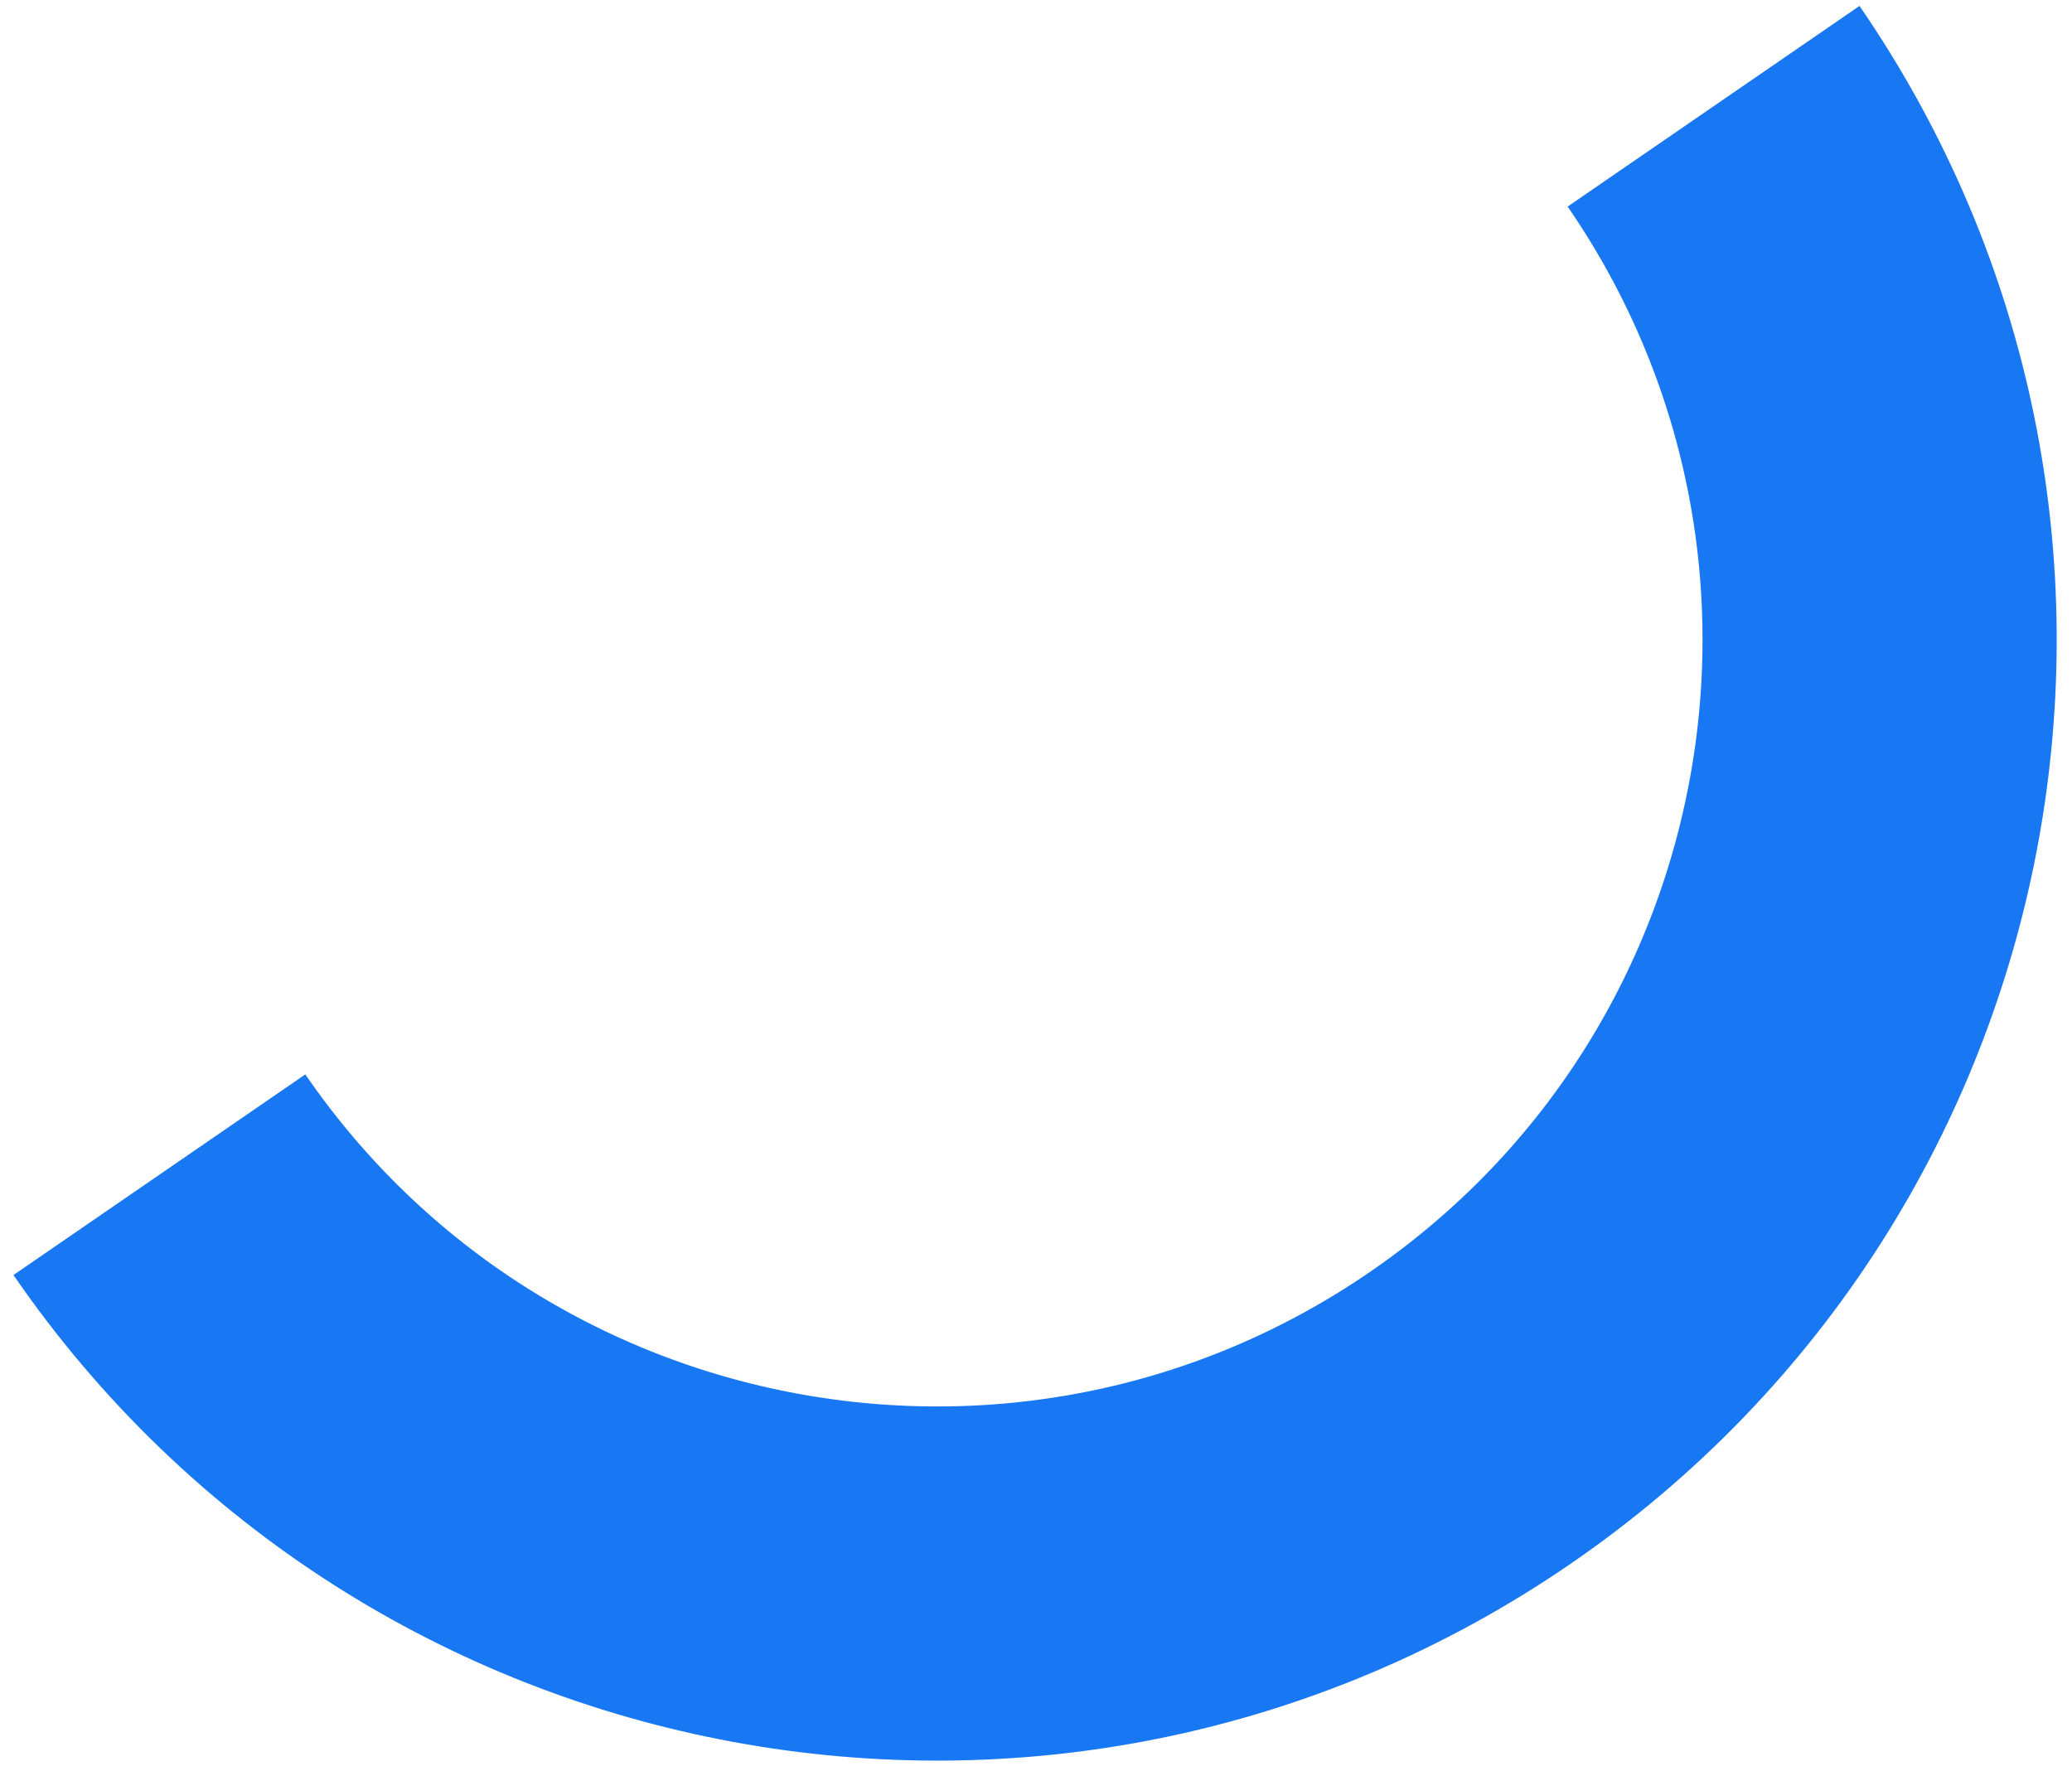
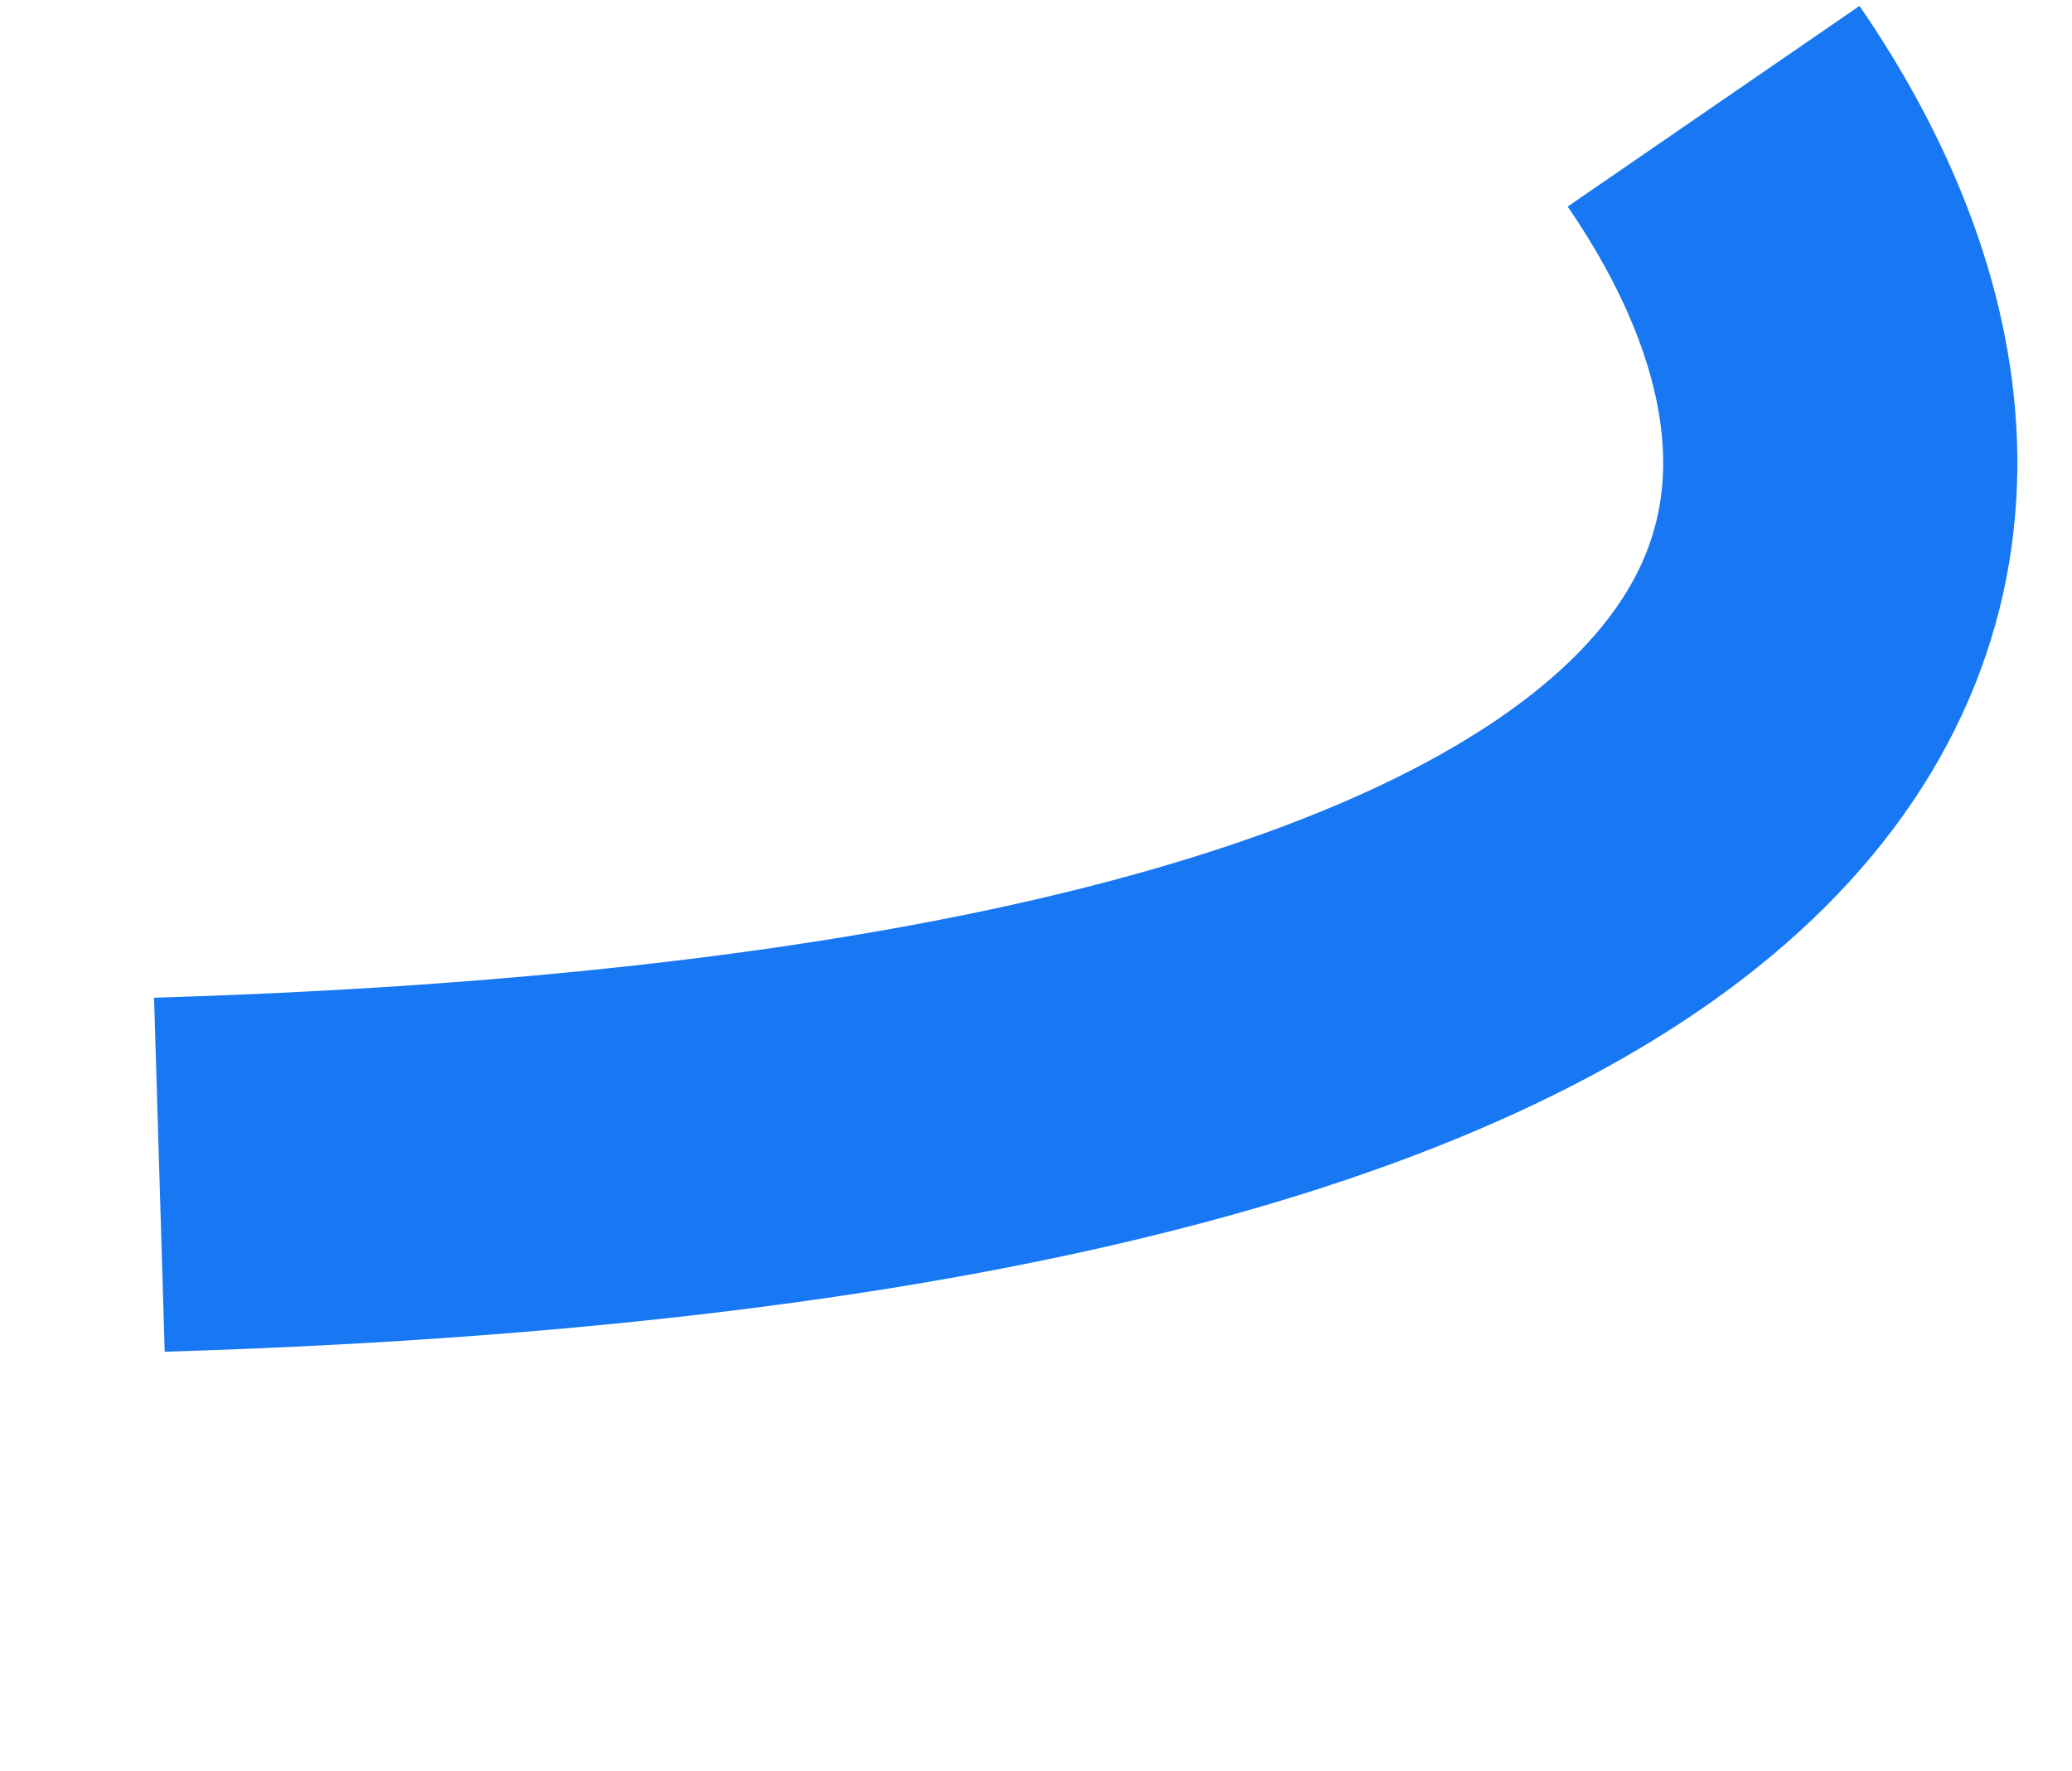
<svg xmlns="http://www.w3.org/2000/svg" width="117" height="100" viewBox="0 0 117 100" fill="none">
-   <path d="M9 66.338C25.662 90.573 58.815 96.712 83.05 80.05C107.285 63.388 113.423 30.235 96.761 6" stroke="#1877F2" stroke-width="20" />
+   <path d="M9 66.338C107.285 63.388 113.423 30.235 96.761 6" stroke="#1877F2" stroke-width="20" />
</svg>